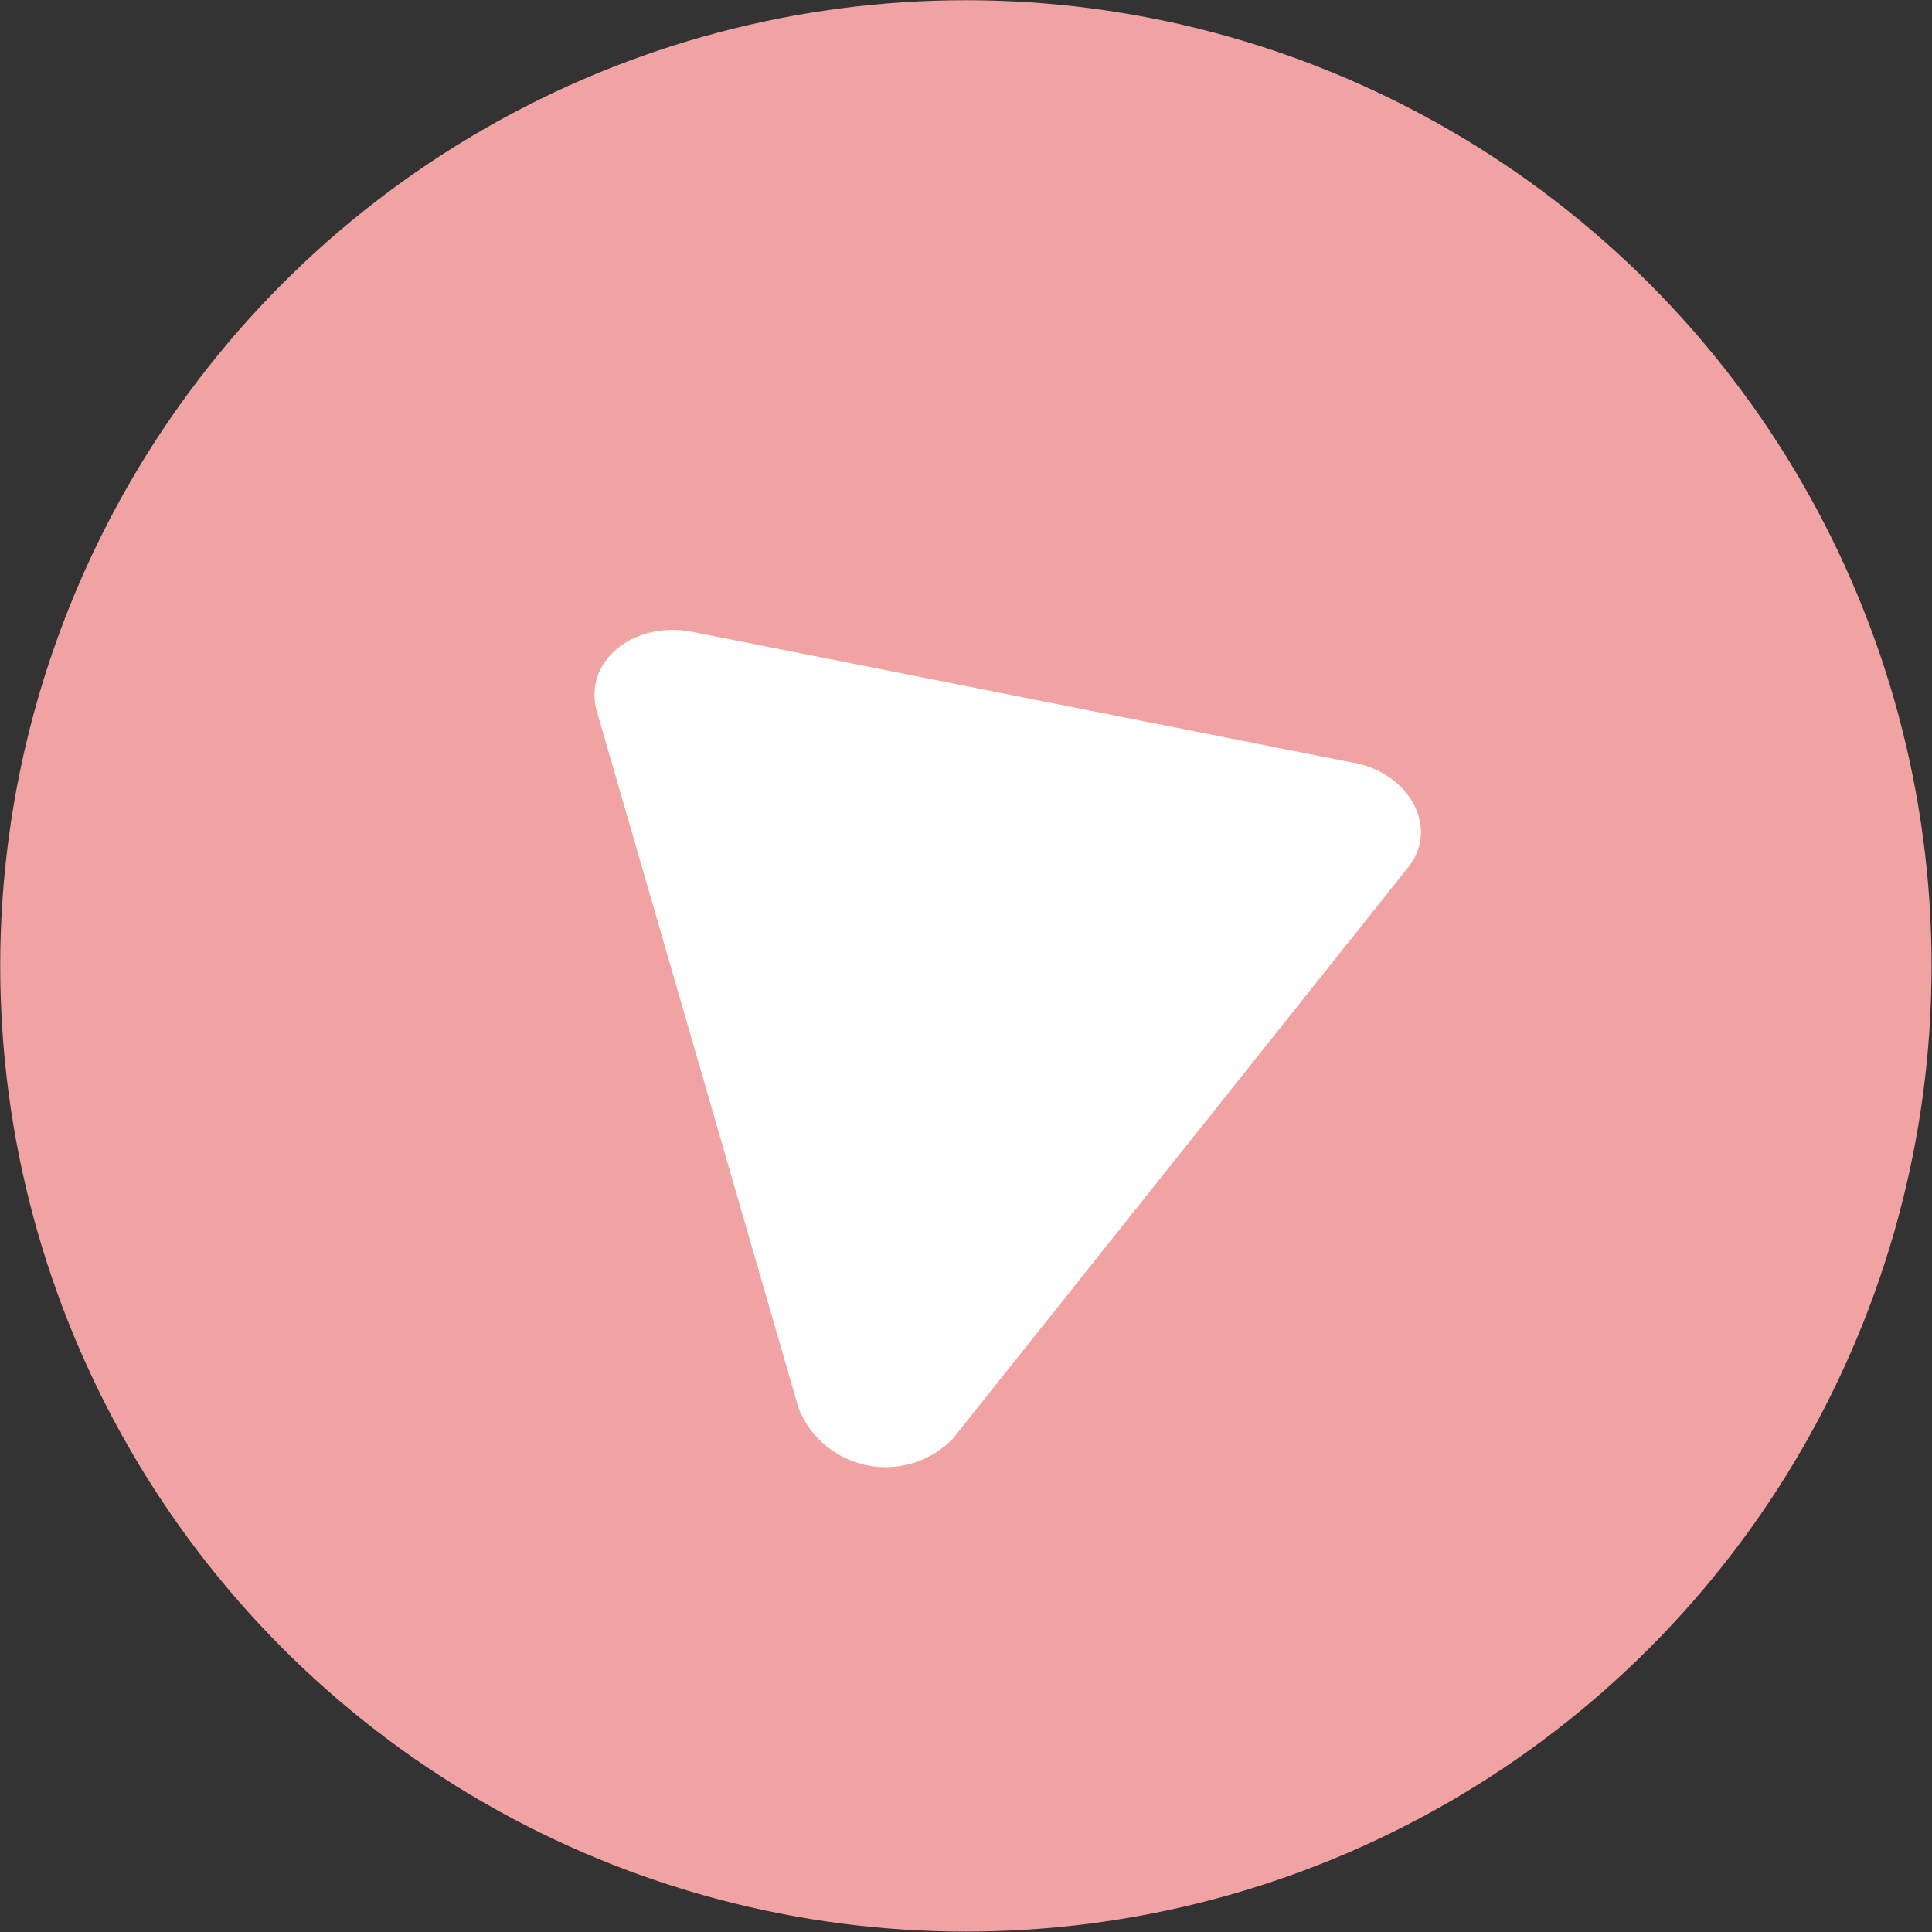
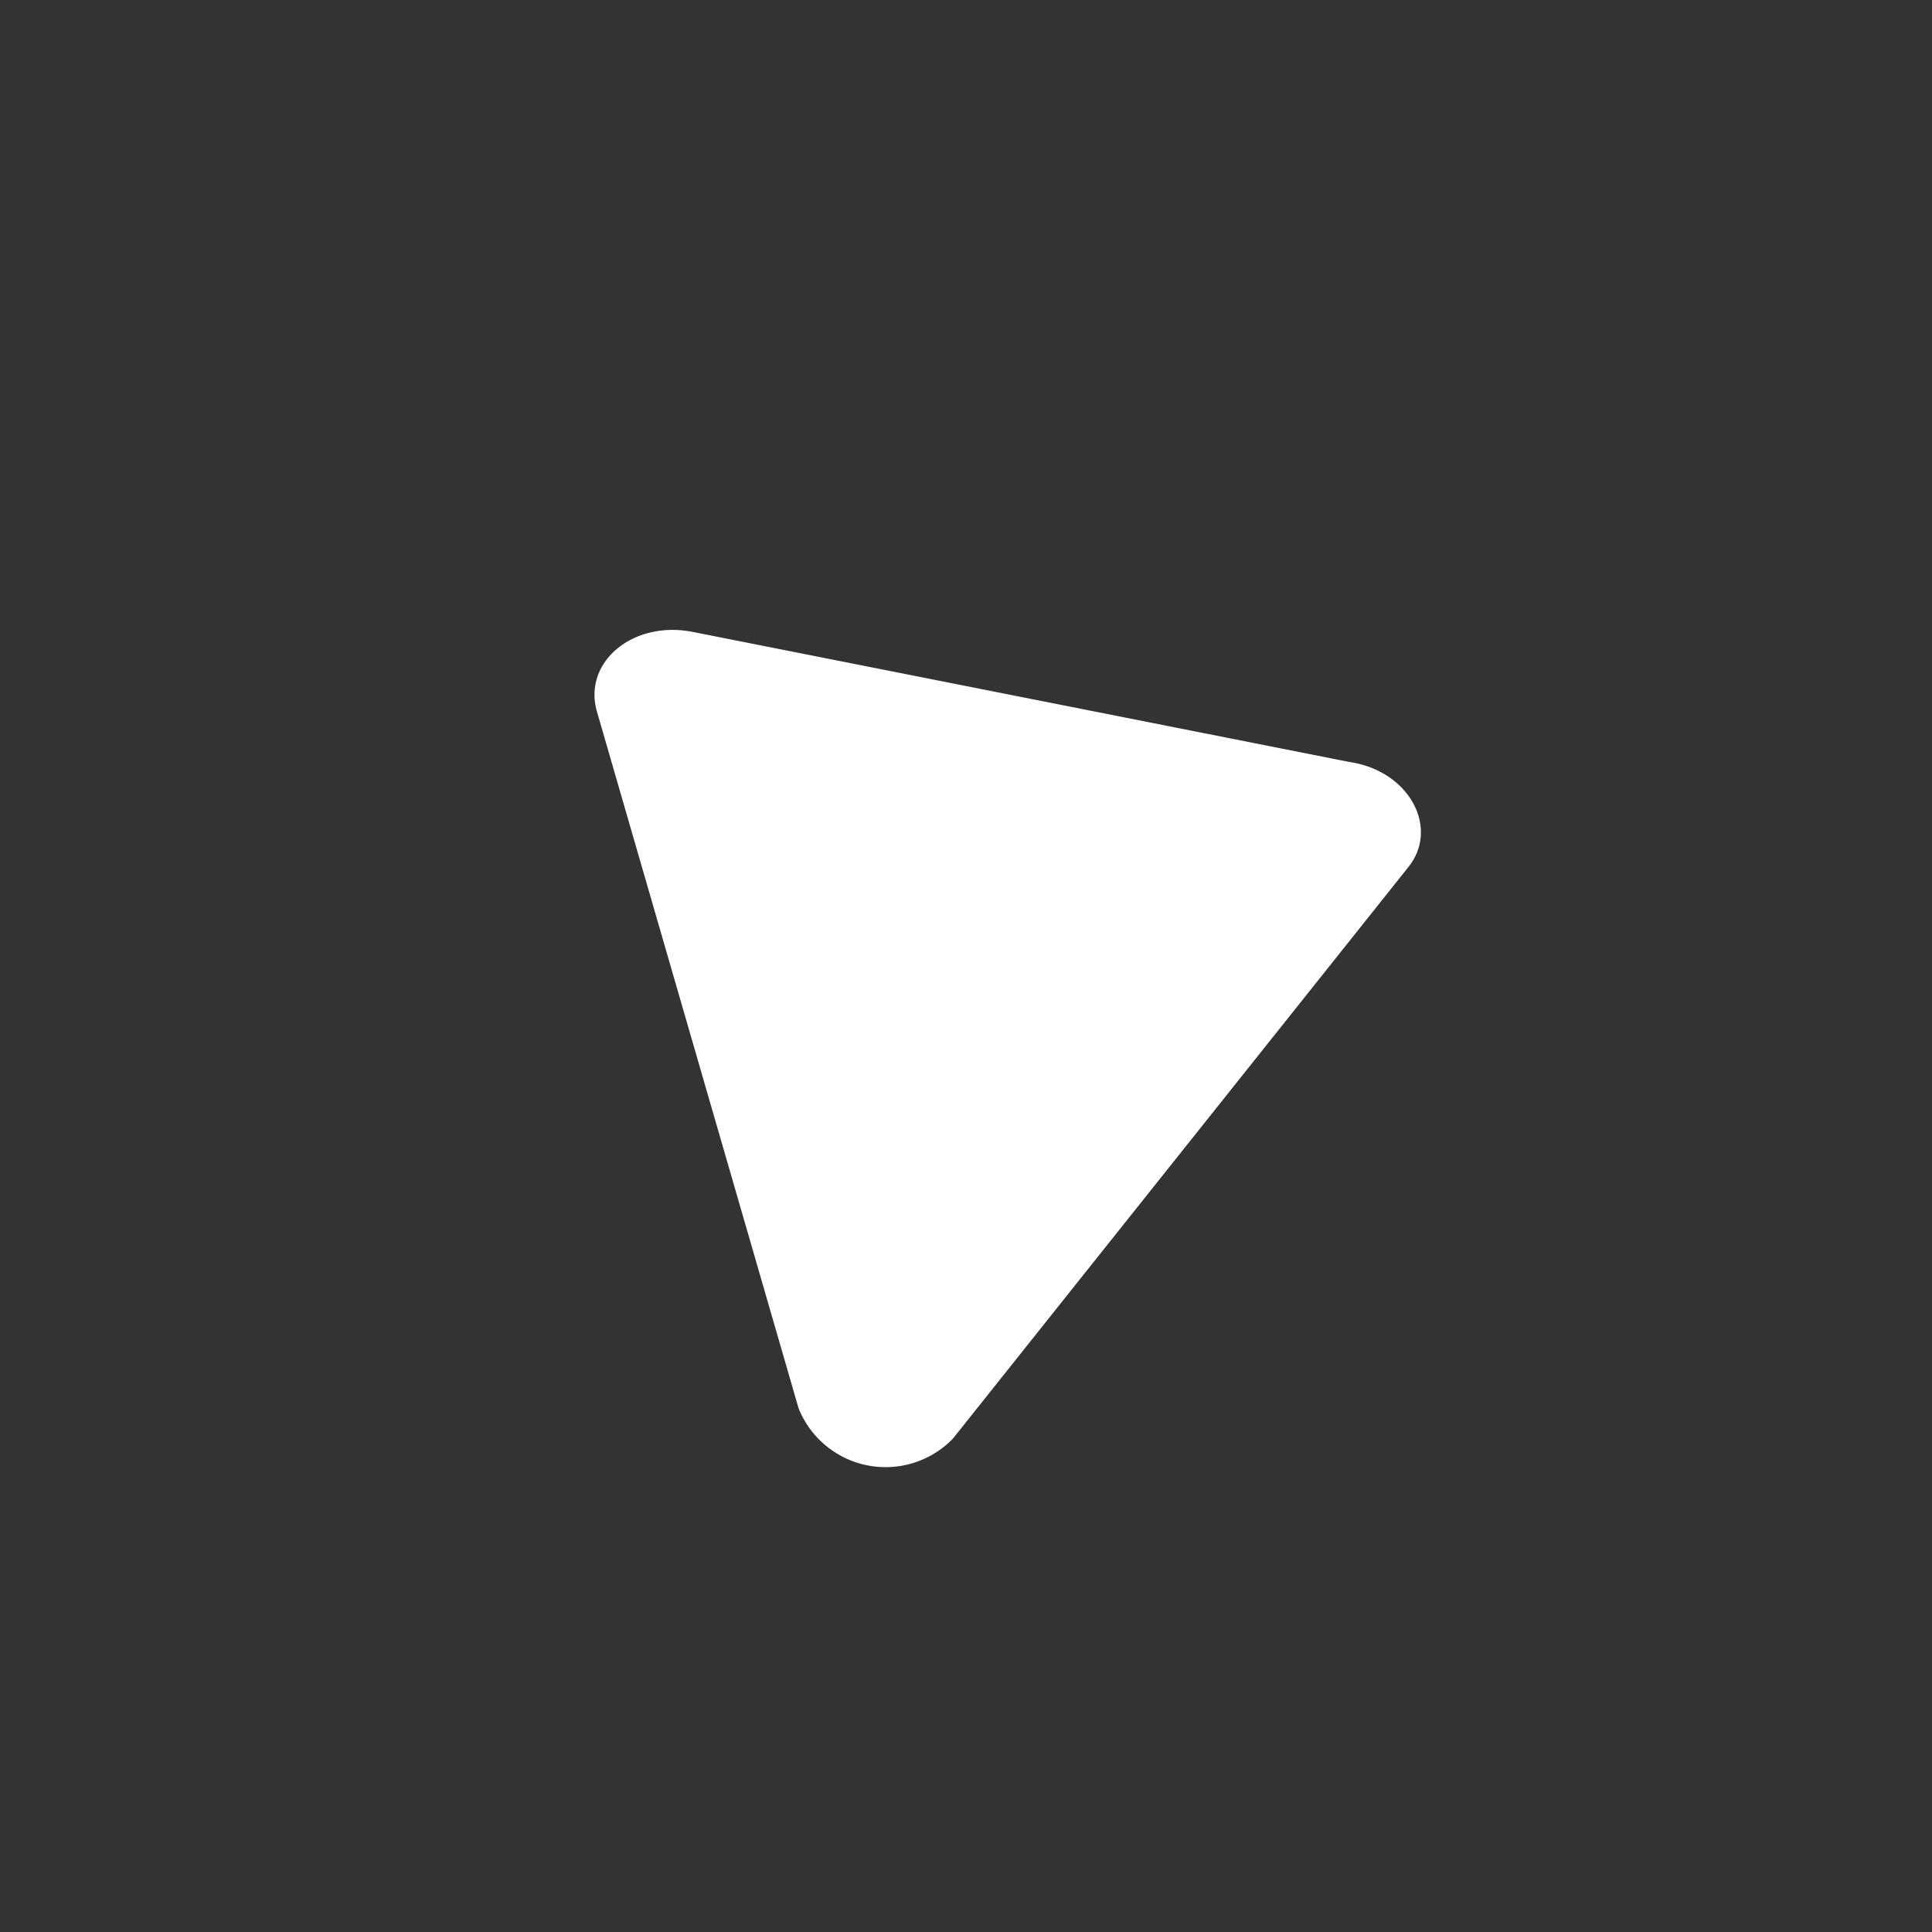
<svg xmlns="http://www.w3.org/2000/svg" viewBox="0 0 89.63 89.63">
  <rect x="0" y="0" width="89.63" height="89.63" fill="#333333" stroke="none" />
  <title>icon-play</title>
  <g id="a0c373a7-1732-4f12-b172-6eb33b6e43f1" data-name="Layer 2">
    <g id="6c21b466-ae01-4f92-b861-9ab0595992dd" data-name="Layer 1">
      <g id="6121361d-f006-4996-8b58-d0006069becd" data-name="video">
-         <circle cx="44.81" cy="44.81" r="44.8" style="fill:#f1a3a3" />
-         <path d="M65.31,40.26,44.2,66.75a4.35,4.35,0,0,1-7.15-1.41L27.69,33c-.65-2.29,1.68-4.24,4.47-3.68L62.6,35.35C65.4,35.76,66.81,38.44,65.31,40.26Z" style="fill:#fff" />
+         <path d="M65.31,40.26,44.2,66.75a4.35,4.35,0,0,1-7.15-1.41L27.69,33c-.65-2.29,1.68-4.24,4.47-3.68L62.6,35.35C65.4,35.76,66.81,38.44,65.31,40.26" style="fill:#fff" />
      </g>
    </g>
  </g>
</svg>